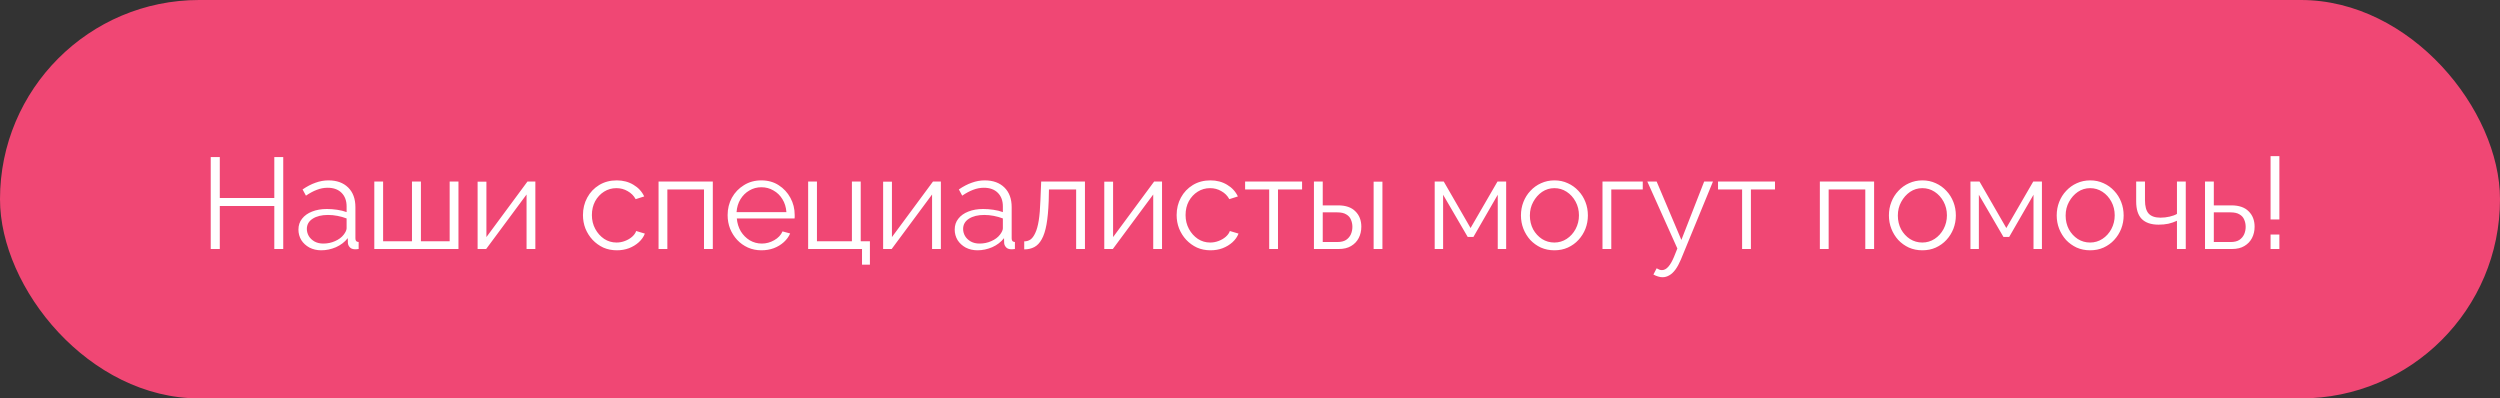
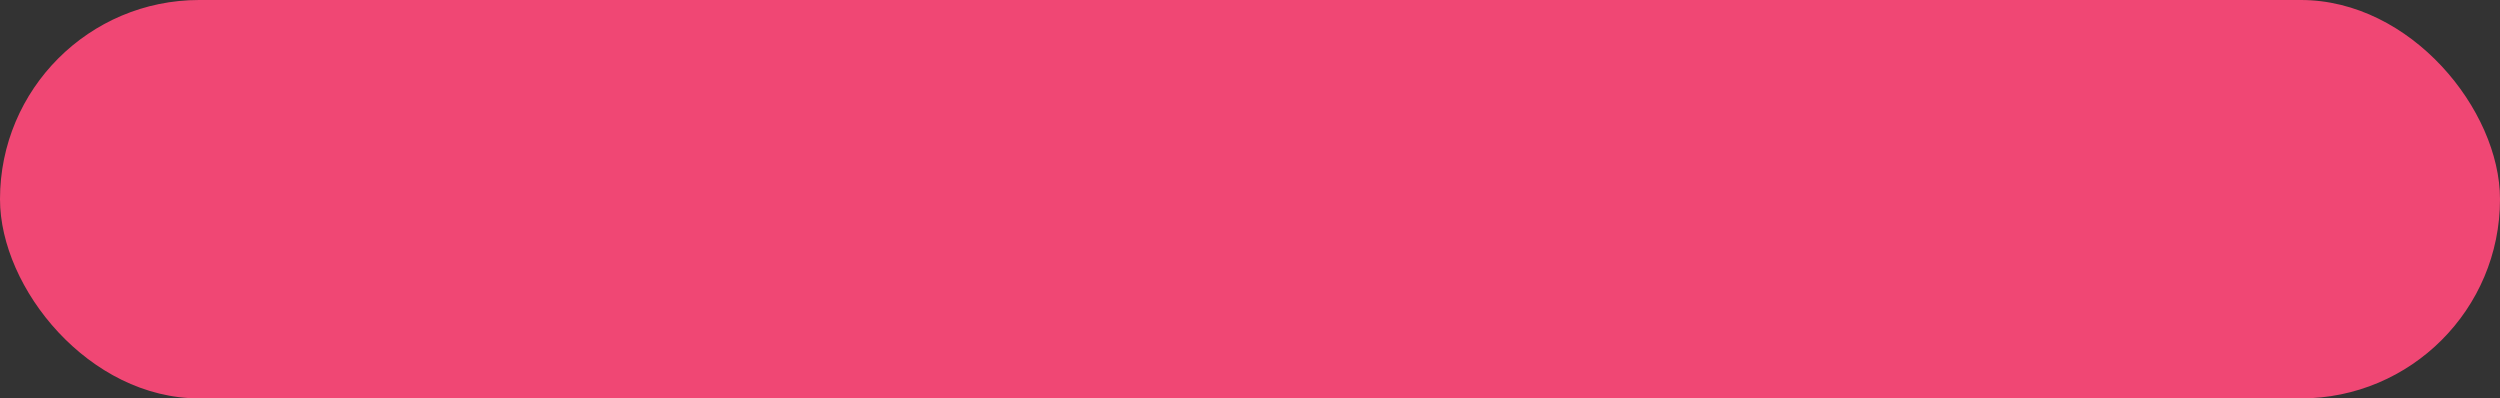
<svg xmlns="http://www.w3.org/2000/svg" width="251" height="40" viewBox="0 0 251 40" fill="none">
  <rect x="0" y="0" width="251" height="40" fill="#333333" stroke="none" />
  <rect width="251" height="40" rx="20" fill="#F04774" />
-   <path d="M28.437 15.77V25H27.54V20.684H22.067V25H21.157V15.77H22.067V19.878H27.54V15.77H28.437ZM29.963 23.05C29.963 22.625 30.084 22.261 30.327 21.958C30.57 21.646 30.904 21.408 31.328 21.243C31.762 21.07 32.26 20.983 32.823 20.983C33.153 20.983 33.495 21.009 33.85 21.061C34.206 21.113 34.522 21.191 34.799 21.295V20.723C34.799 20.151 34.63 19.696 34.292 19.358C33.954 19.02 33.486 18.851 32.888 18.851C32.524 18.851 32.164 18.92 31.809 19.059C31.462 19.189 31.099 19.384 30.717 19.644L30.379 19.02C30.821 18.717 31.255 18.491 31.679 18.344C32.104 18.188 32.537 18.11 32.979 18.11C33.811 18.11 34.47 18.348 34.955 18.825C35.441 19.302 35.683 19.96 35.683 20.801V23.934C35.683 24.055 35.709 24.146 35.761 24.207C35.813 24.259 35.895 24.289 36.008 24.298V25C35.913 25.009 35.831 25.017 35.761 25.026C35.692 25.035 35.64 25.035 35.605 25.026C35.389 25.017 35.224 24.948 35.111 24.818C34.998 24.688 34.938 24.549 34.929 24.402L34.916 23.908C34.613 24.298 34.218 24.601 33.733 24.818C33.248 25.026 32.754 25.13 32.251 25.13C31.818 25.13 31.424 25.039 31.068 24.857C30.721 24.666 30.448 24.415 30.249 24.103C30.058 23.782 29.963 23.431 29.963 23.05ZM34.5 23.57C34.596 23.449 34.669 23.332 34.721 23.219C34.773 23.106 34.799 23.007 34.799 22.92V21.932C34.505 21.819 34.197 21.733 33.876 21.672C33.564 21.611 33.248 21.581 32.927 21.581C32.294 21.581 31.783 21.707 31.393 21.958C31.003 22.209 30.808 22.552 30.808 22.985C30.808 23.236 30.873 23.475 31.003 23.7C31.133 23.917 31.324 24.099 31.575 24.246C31.826 24.385 32.121 24.454 32.459 24.454C32.884 24.454 33.278 24.372 33.642 24.207C34.015 24.042 34.301 23.83 34.5 23.57ZM37.58 25V18.227H38.464V24.22H41.363V18.227H42.26V24.22H45.146V18.227H46.03V25H37.58ZM47.952 25V18.24H48.836V23.804L52.957 18.227H53.75V25H52.866V19.527L48.81 25H47.952ZM61.935 25.13C61.441 25.13 60.986 25.039 60.571 24.857C60.163 24.666 59.803 24.406 59.492 24.077C59.188 23.748 58.95 23.371 58.776 22.946C58.612 22.521 58.529 22.071 58.529 21.594C58.529 20.953 58.672 20.368 58.959 19.839C59.245 19.31 59.643 18.89 60.154 18.578C60.666 18.266 61.255 18.11 61.922 18.11C62.555 18.11 63.114 18.257 63.599 18.552C64.085 18.838 64.445 19.228 64.678 19.722L63.821 19.995C63.63 19.648 63.361 19.38 63.014 19.189C62.676 18.99 62.3 18.89 61.883 18.89C61.433 18.89 61.021 19.007 60.648 19.241C60.276 19.475 59.977 19.796 59.752 20.203C59.535 20.61 59.426 21.074 59.426 21.594C59.426 22.105 59.539 22.569 59.764 22.985C59.99 23.401 60.289 23.735 60.661 23.986C61.034 24.229 61.446 24.35 61.897 24.35C62.191 24.35 62.473 24.298 62.742 24.194C63.019 24.09 63.257 23.951 63.456 23.778C63.664 23.596 63.803 23.401 63.873 23.193L64.743 23.453C64.622 23.774 64.418 24.064 64.132 24.324C63.855 24.575 63.526 24.775 63.145 24.922C62.772 25.061 62.369 25.13 61.935 25.13ZM66.119 25V18.227H71.566V25H70.682V19.02H67.003V25H66.119ZM76.446 25.13C75.961 25.13 75.51 25.039 75.094 24.857C74.678 24.666 74.318 24.411 74.015 24.09C73.712 23.761 73.473 23.384 73.3 22.959C73.135 22.534 73.053 22.079 73.053 21.594C73.053 20.961 73.196 20.381 73.482 19.852C73.777 19.323 74.18 18.903 74.691 18.591C75.202 18.27 75.783 18.11 76.433 18.11C77.1 18.11 77.681 18.27 78.175 18.591C78.678 18.912 79.072 19.336 79.358 19.865C79.644 20.385 79.787 20.957 79.787 21.581C79.787 21.65 79.787 21.72 79.787 21.789C79.787 21.85 79.783 21.897 79.774 21.932H73.976C74.019 22.417 74.154 22.851 74.379 23.232C74.613 23.605 74.912 23.904 75.276 24.129C75.649 24.346 76.052 24.454 76.485 24.454C76.927 24.454 77.343 24.341 77.733 24.116C78.132 23.891 78.409 23.596 78.565 23.232L79.332 23.44C79.193 23.761 78.981 24.051 78.695 24.311C78.409 24.571 78.071 24.775 77.681 24.922C77.3 25.061 76.888 25.13 76.446 25.13ZM73.95 21.295H78.955C78.92 20.801 78.786 20.368 78.552 19.995C78.327 19.622 78.028 19.332 77.655 19.124C77.291 18.907 76.888 18.799 76.446 18.799C76.004 18.799 75.601 18.907 75.237 19.124C74.873 19.332 74.574 19.627 74.34 20.008C74.115 20.381 73.985 20.81 73.95 21.295ZM86.546 26.573V25H81.138V18.227H82.022V24.22H85.532V18.227H86.416V24.22H87.339V26.573H86.546ZM88.666 25V18.24H89.55V23.804L93.671 18.227H94.464V25H93.58V19.527L89.524 25H88.666ZM95.852 23.05C95.852 22.625 95.973 22.261 96.216 21.958C96.459 21.646 96.792 21.408 97.217 21.243C97.65 21.07 98.148 20.983 98.712 20.983C99.041 20.983 99.383 21.009 99.739 21.061C100.094 21.113 100.411 21.191 100.688 21.295V20.723C100.688 20.151 100.519 19.696 100.181 19.358C99.843 19.02 99.375 18.851 98.777 18.851C98.413 18.851 98.053 18.92 97.698 19.059C97.351 19.189 96.987 19.384 96.606 19.644L96.268 19.02C96.71 18.717 97.143 18.491 97.568 18.344C97.993 18.188 98.426 18.11 98.868 18.11C99.7 18.11 100.359 18.348 100.844 18.825C101.329 19.302 101.572 19.96 101.572 20.801V23.934C101.572 24.055 101.598 24.146 101.65 24.207C101.702 24.259 101.784 24.289 101.897 24.298V25C101.802 25.009 101.719 25.017 101.65 25.026C101.581 25.035 101.529 25.035 101.494 25.026C101.277 25.017 101.113 24.948 101 24.818C100.887 24.688 100.827 24.549 100.818 24.402L100.805 23.908C100.502 24.298 100.107 24.601 99.622 24.818C99.136 25.026 98.642 25.13 98.14 25.13C97.707 25.13 97.312 25.039 96.957 24.857C96.61 24.666 96.337 24.415 96.138 24.103C95.947 23.782 95.852 23.431 95.852 23.05ZM100.389 23.57C100.484 23.449 100.558 23.332 100.61 23.219C100.662 23.106 100.688 23.007 100.688 22.92V21.932C100.393 21.819 100.086 21.733 99.765 21.672C99.453 21.611 99.136 21.581 98.816 21.581C98.183 21.581 97.672 21.707 97.282 21.958C96.892 22.209 96.697 22.552 96.697 22.985C96.697 23.236 96.762 23.475 96.892 23.7C97.022 23.917 97.213 24.099 97.464 24.246C97.715 24.385 98.01 24.454 98.348 24.454C98.772 24.454 99.167 24.372 99.531 24.207C99.903 24.042 100.19 23.83 100.389 23.57ZM102.832 25.039V24.233C103.066 24.233 103.274 24.172 103.456 24.051C103.638 23.921 103.798 23.704 103.937 23.401C104.084 23.098 104.201 22.682 104.288 22.153C104.375 21.616 104.431 20.935 104.457 20.112L104.535 18.227H108.929V25H108.045V19.02H105.315L105.289 20.19C105.254 21.126 105.181 21.91 105.068 22.543C104.955 23.167 104.795 23.661 104.587 24.025C104.388 24.389 104.141 24.649 103.846 24.805C103.551 24.961 103.213 25.039 102.832 25.039ZM110.87 25V18.24H111.754V23.804L115.875 18.227H116.668V25H115.784V19.527L111.728 25H110.87ZM121.54 25.13C121.046 25.13 120.591 25.039 120.175 24.857C119.768 24.666 119.408 24.406 119.096 24.077C118.793 23.748 118.554 23.371 118.381 22.946C118.216 22.521 118.134 22.071 118.134 21.594C118.134 20.953 118.277 20.368 118.563 19.839C118.849 19.31 119.248 18.89 119.759 18.578C120.27 18.266 120.86 18.11 121.527 18.11C122.16 18.11 122.719 18.257 123.204 18.552C123.689 18.838 124.049 19.228 124.283 19.722L123.425 19.995C123.234 19.648 122.966 19.38 122.619 19.189C122.281 18.99 121.904 18.89 121.488 18.89C121.037 18.89 120.626 19.007 120.253 19.241C119.88 19.475 119.581 19.796 119.356 20.203C119.139 20.61 119.031 21.074 119.031 21.594C119.031 22.105 119.144 22.569 119.369 22.985C119.594 23.401 119.893 23.735 120.266 23.986C120.639 24.229 121.05 24.35 121.501 24.35C121.796 24.35 122.077 24.298 122.346 24.194C122.623 24.09 122.862 23.951 123.061 23.778C123.269 23.596 123.408 23.401 123.477 23.193L124.348 23.453C124.227 23.774 124.023 24.064 123.737 24.324C123.46 24.575 123.13 24.775 122.749 24.922C122.376 25.061 121.973 25.13 121.54 25.13ZM127.427 25V19.02H125.009V18.227H130.729V19.02H128.311V25H127.427ZM131.919 25V18.227H132.803V20.619H134.337C135.108 20.619 135.689 20.818 136.079 21.217C136.478 21.607 136.677 22.123 136.677 22.764C136.677 23.18 136.59 23.557 136.417 23.895C136.244 24.233 135.988 24.502 135.65 24.701C135.321 24.9 134.905 25 134.402 25H131.919ZM132.803 24.298H134.285C134.64 24.298 134.926 24.229 135.143 24.09C135.36 23.943 135.52 23.756 135.624 23.531C135.728 23.297 135.78 23.046 135.78 22.777C135.78 22.517 135.732 22.279 135.637 22.062C135.55 21.837 135.394 21.659 135.169 21.529C134.952 21.39 134.649 21.321 134.259 21.321H132.803V24.298ZM137.912 25V18.24H138.796V25H137.912ZM144.043 25V18.227H144.953L147.644 22.894L150.348 18.227H151.219V25H150.374V19.553L147.93 23.791H147.358L144.888 19.553V25H144.043ZM156.057 25.13C155.572 25.13 155.121 25.039 154.705 24.857C154.298 24.666 153.943 24.411 153.639 24.09C153.345 23.761 153.115 23.388 152.95 22.972C152.786 22.547 152.703 22.101 152.703 21.633C152.703 21.148 152.786 20.697 152.95 20.281C153.115 19.856 153.349 19.484 153.652 19.163C153.956 18.834 154.311 18.578 154.718 18.396C155.134 18.205 155.585 18.11 156.07 18.11C156.556 18.11 157.002 18.205 157.409 18.396C157.817 18.578 158.172 18.834 158.475 19.163C158.779 19.484 159.013 19.856 159.177 20.281C159.342 20.697 159.424 21.148 159.424 21.633C159.424 22.101 159.342 22.547 159.177 22.972C159.013 23.388 158.779 23.761 158.475 24.09C158.181 24.411 157.825 24.666 157.409 24.857C157.002 25.039 156.551 25.13 156.057 25.13ZM153.6 21.646C153.6 22.149 153.709 22.608 153.925 23.024C154.151 23.431 154.45 23.756 154.822 23.999C155.195 24.233 155.607 24.35 156.057 24.35C156.508 24.35 156.92 24.229 157.292 23.986C157.665 23.743 157.964 23.414 158.189 22.998C158.415 22.573 158.527 22.114 158.527 21.62C158.527 21.117 158.415 20.658 158.189 20.242C157.964 19.826 157.665 19.497 157.292 19.254C156.92 19.011 156.508 18.89 156.057 18.89C155.607 18.89 155.195 19.016 154.822 19.267C154.458 19.518 154.164 19.852 153.938 20.268C153.713 20.675 153.6 21.135 153.6 21.646ZM160.89 25V18.227H164.933V19.02H161.774V25H160.89ZM166.912 27.834C166.765 27.834 166.613 27.808 166.457 27.756C166.31 27.713 166.158 27.648 166.002 27.561L166.327 26.937C166.423 26.989 166.509 27.032 166.587 27.067C166.674 27.102 166.765 27.119 166.86 27.119C167.086 27.119 167.298 27.006 167.497 26.781C167.697 26.556 167.887 26.226 168.069 25.793L168.407 24.948L165.391 18.227H166.327L168.81 24.09L171.098 18.227H171.982L168.758 26.066C168.585 26.473 168.403 26.807 168.212 27.067C168.022 27.327 167.818 27.518 167.601 27.639C167.385 27.769 167.155 27.834 166.912 27.834ZM174.907 25V19.02H172.489V18.227H178.209V19.02H175.791V25H174.907ZM182.713 25V18.227H188.16V25H187.276V19.02H183.597V25H182.713ZM193.001 25.13C192.515 25.13 192.065 25.039 191.649 24.857C191.241 24.666 190.886 24.411 190.583 24.09C190.288 23.761 190.058 23.388 189.894 22.972C189.729 22.547 189.647 22.101 189.647 21.633C189.647 21.148 189.729 20.697 189.894 20.281C190.058 19.856 190.292 19.484 190.596 19.163C190.899 18.834 191.254 18.578 191.662 18.396C192.078 18.205 192.528 18.11 193.014 18.11C193.499 18.11 193.945 18.205 194.353 18.396C194.76 18.578 195.115 18.834 195.419 19.163C195.722 19.484 195.956 19.856 196.121 20.281C196.285 20.697 196.368 21.148 196.368 21.633C196.368 22.101 196.285 22.547 196.121 22.972C195.956 23.388 195.722 23.761 195.419 24.09C195.124 24.411 194.769 24.666 194.353 24.857C193.945 25.039 193.495 25.13 193.001 25.13ZM190.544 21.646C190.544 22.149 190.652 22.608 190.869 23.024C191.094 23.431 191.393 23.756 191.766 23.999C192.138 24.233 192.55 24.35 193.001 24.35C193.451 24.35 193.863 24.229 194.236 23.986C194.608 23.743 194.907 23.414 195.133 22.998C195.358 22.573 195.471 22.114 195.471 21.62C195.471 21.117 195.358 20.658 195.133 20.242C194.907 19.826 194.608 19.497 194.236 19.254C193.863 19.011 193.451 18.89 193.001 18.89C192.55 18.89 192.138 19.016 191.766 19.267C191.402 19.518 191.107 19.852 190.882 20.268C190.656 20.675 190.544 21.135 190.544 21.646ZM197.833 25V18.227H198.743L201.434 22.894L204.138 18.227H205.009V25H204.164V19.553L201.72 23.791H201.148L198.678 19.553V25H197.833ZM209.847 25.13C209.362 25.13 208.911 25.039 208.495 24.857C208.088 24.666 207.733 24.411 207.429 24.09C207.135 23.761 206.905 23.388 206.74 22.972C206.576 22.547 206.493 22.101 206.493 21.633C206.493 21.148 206.576 20.697 206.74 20.281C206.905 19.856 207.139 19.484 207.442 19.163C207.746 18.834 208.101 18.578 208.508 18.396C208.924 18.205 209.375 18.11 209.86 18.11C210.346 18.11 210.792 18.205 211.199 18.396C211.607 18.578 211.962 18.834 212.265 19.163C212.569 19.484 212.803 19.856 212.967 20.281C213.132 20.697 213.214 21.148 213.214 21.633C213.214 22.101 213.132 22.547 212.967 22.972C212.803 23.388 212.569 23.761 212.265 24.09C211.971 24.411 211.615 24.666 211.199 24.857C210.792 25.039 210.341 25.13 209.847 25.13ZM207.39 21.646C207.39 22.149 207.499 22.608 207.715 23.024C207.941 23.431 208.24 23.756 208.612 23.999C208.985 24.233 209.397 24.35 209.847 24.35C210.298 24.35 210.71 24.229 211.082 23.986C211.455 23.743 211.754 23.414 211.979 22.998C212.205 22.573 212.317 22.114 212.317 21.62C212.317 21.117 212.205 20.658 211.979 20.242C211.754 19.826 211.455 19.497 211.082 19.254C210.71 19.011 210.298 18.89 209.847 18.89C209.397 18.89 208.985 19.016 208.612 19.267C208.248 19.518 207.954 19.852 207.728 20.268C207.503 20.675 207.39 21.135 207.39 21.646ZM218.567 25V22.166C218.289 22.296 217.999 22.396 217.696 22.465C217.392 22.526 217.067 22.556 216.721 22.556C215.975 22.556 215.412 22.365 215.031 21.984C214.658 21.603 214.472 21.018 214.472 20.229V18.227H215.356V20.112C215.356 20.719 215.477 21.161 215.72 21.438C215.971 21.715 216.37 21.854 216.916 21.854C217.219 21.854 217.522 21.819 217.826 21.75C218.129 21.681 218.376 21.59 218.567 21.477V18.227H219.451V25H218.567ZM221.383 25V18.227H222.267V20.619H224.022C224.793 20.619 225.374 20.818 225.764 21.217C226.163 21.607 226.362 22.123 226.362 22.764C226.362 23.18 226.275 23.557 226.102 23.895C225.929 24.233 225.673 24.502 225.335 24.701C225.006 24.9 224.59 25 224.087 25H221.383ZM222.267 24.298H223.97C224.325 24.298 224.611 24.229 224.828 24.09C225.045 23.943 225.205 23.756 225.309 23.531C225.413 23.297 225.465 23.046 225.465 22.777C225.465 22.517 225.417 22.279 225.322 22.062C225.235 21.837 225.079 21.659 224.854 21.529C224.637 21.39 224.334 21.321 223.944 21.321H222.267V24.298ZM227.965 22.036V15.679H228.849V22.036H227.965ZM227.965 25V23.544H228.849V25H227.965Z" fill="white" />
</svg>